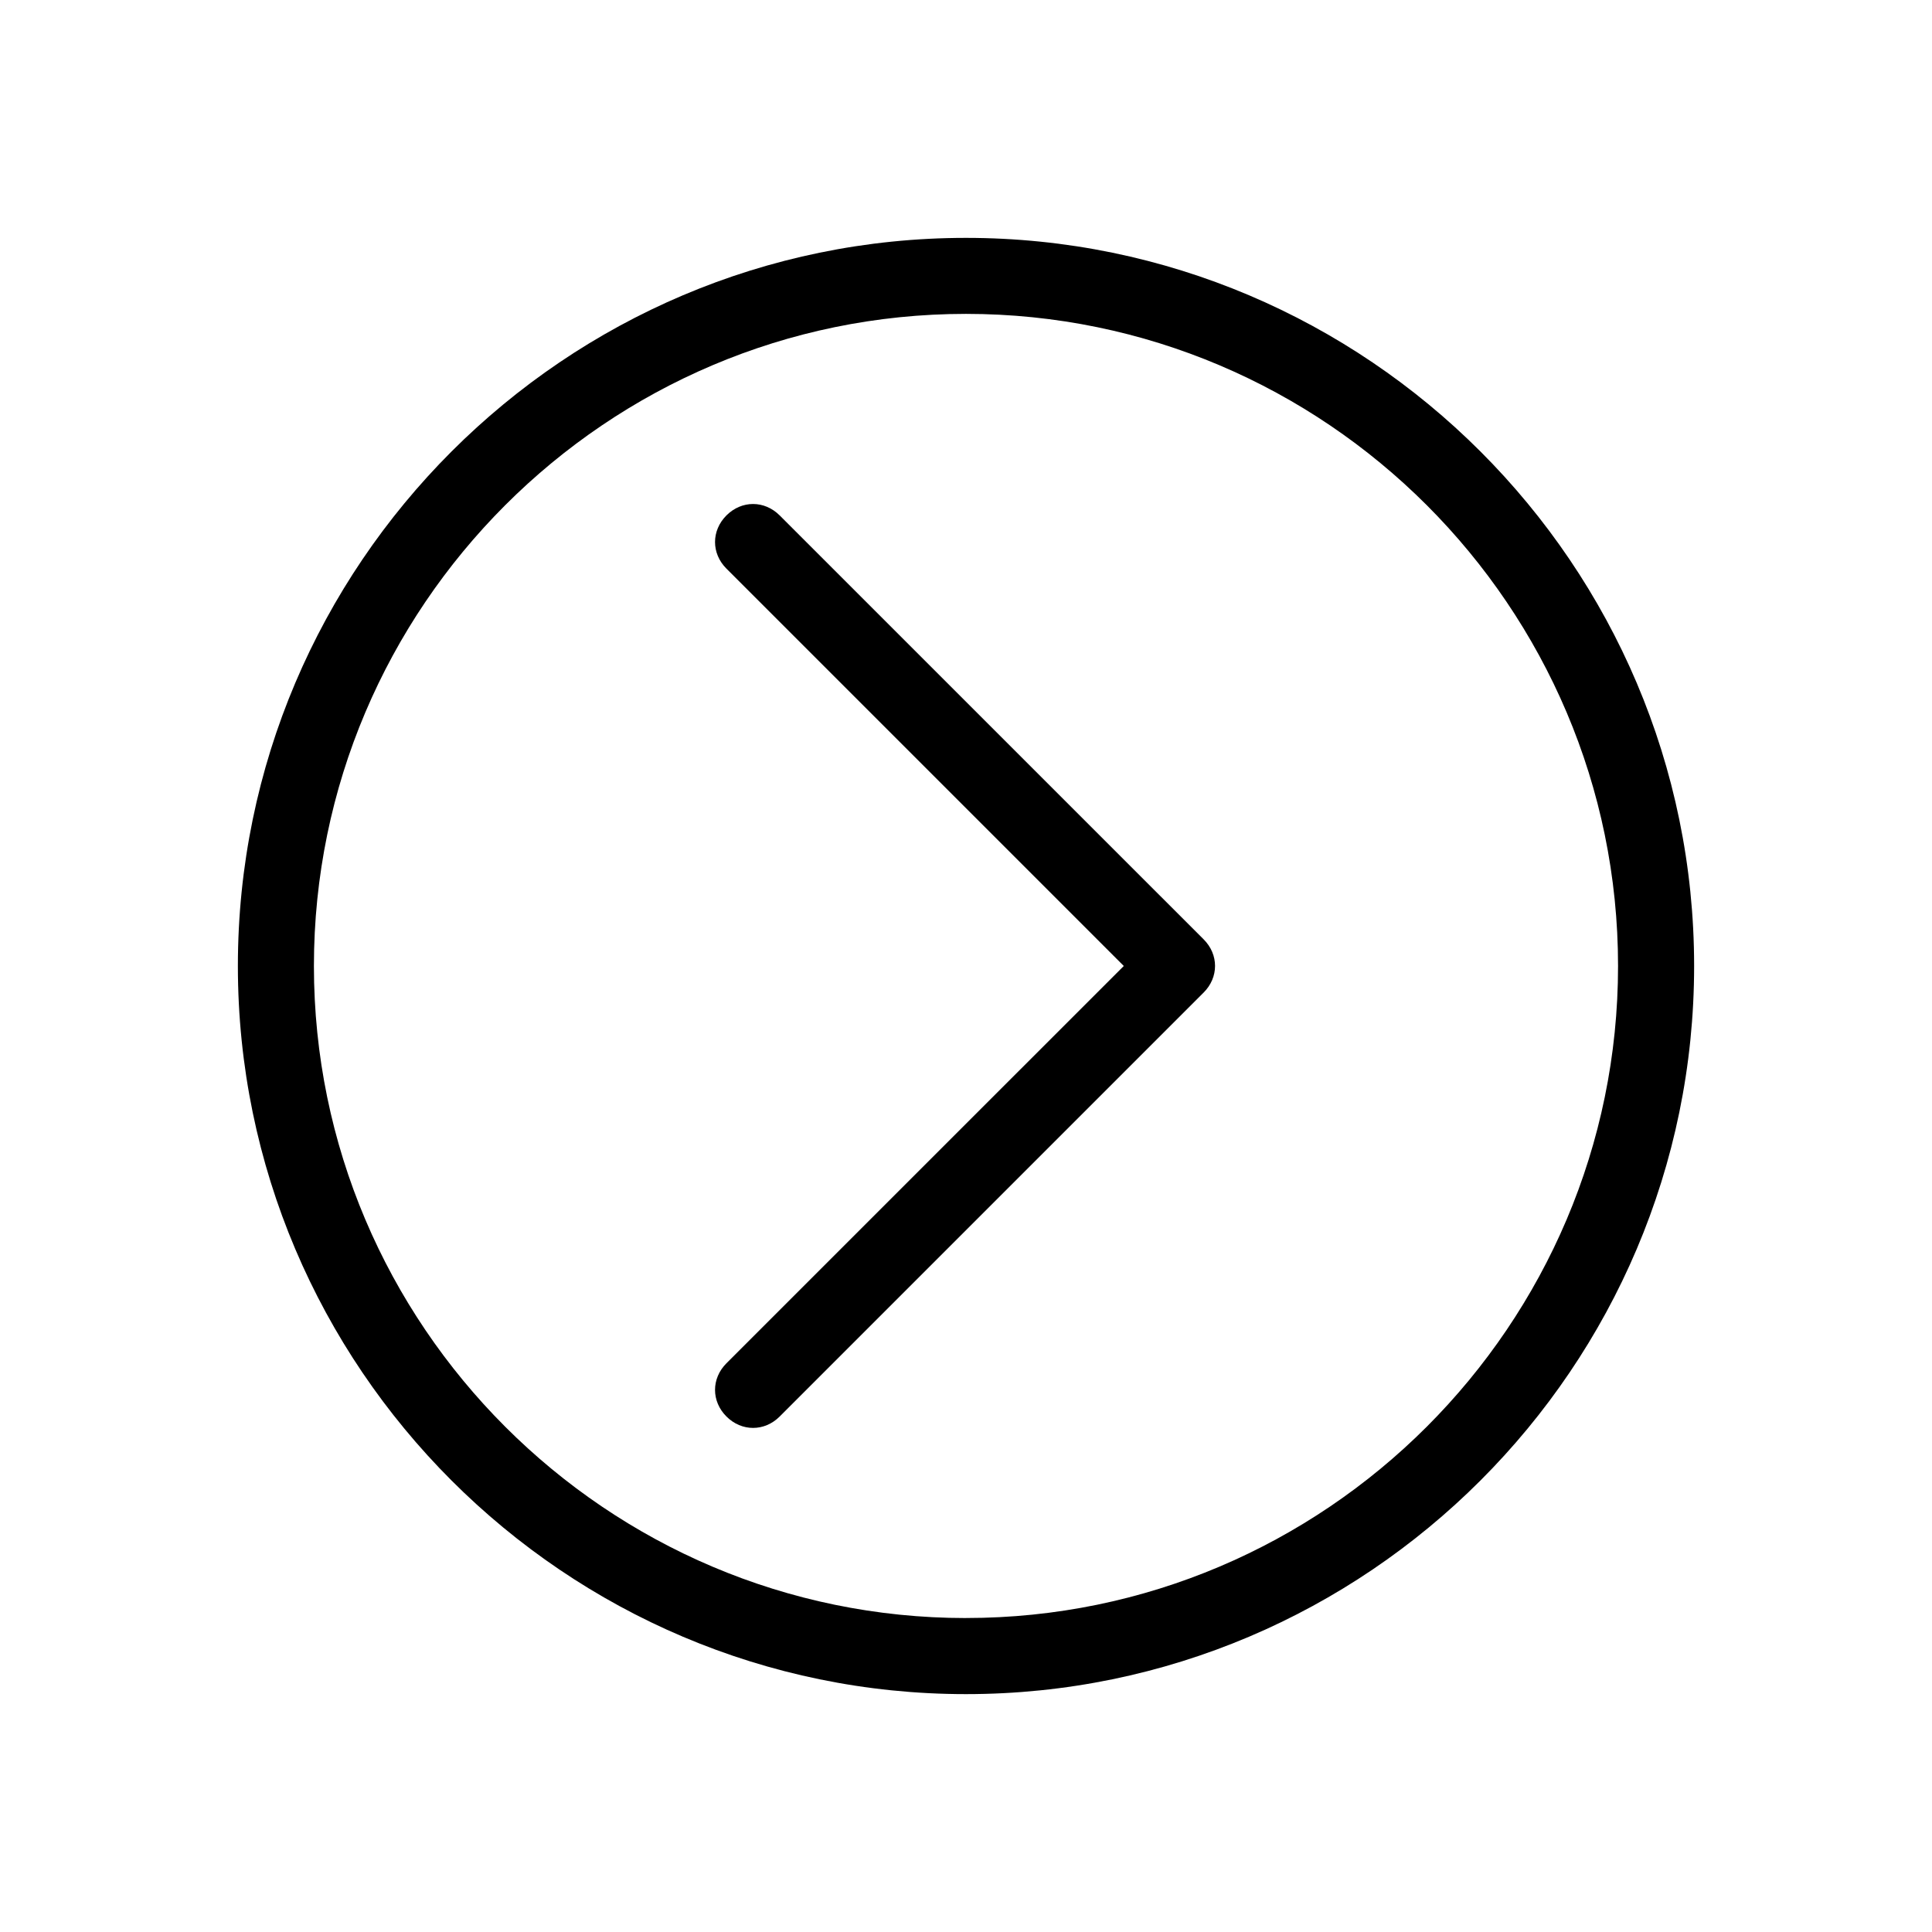
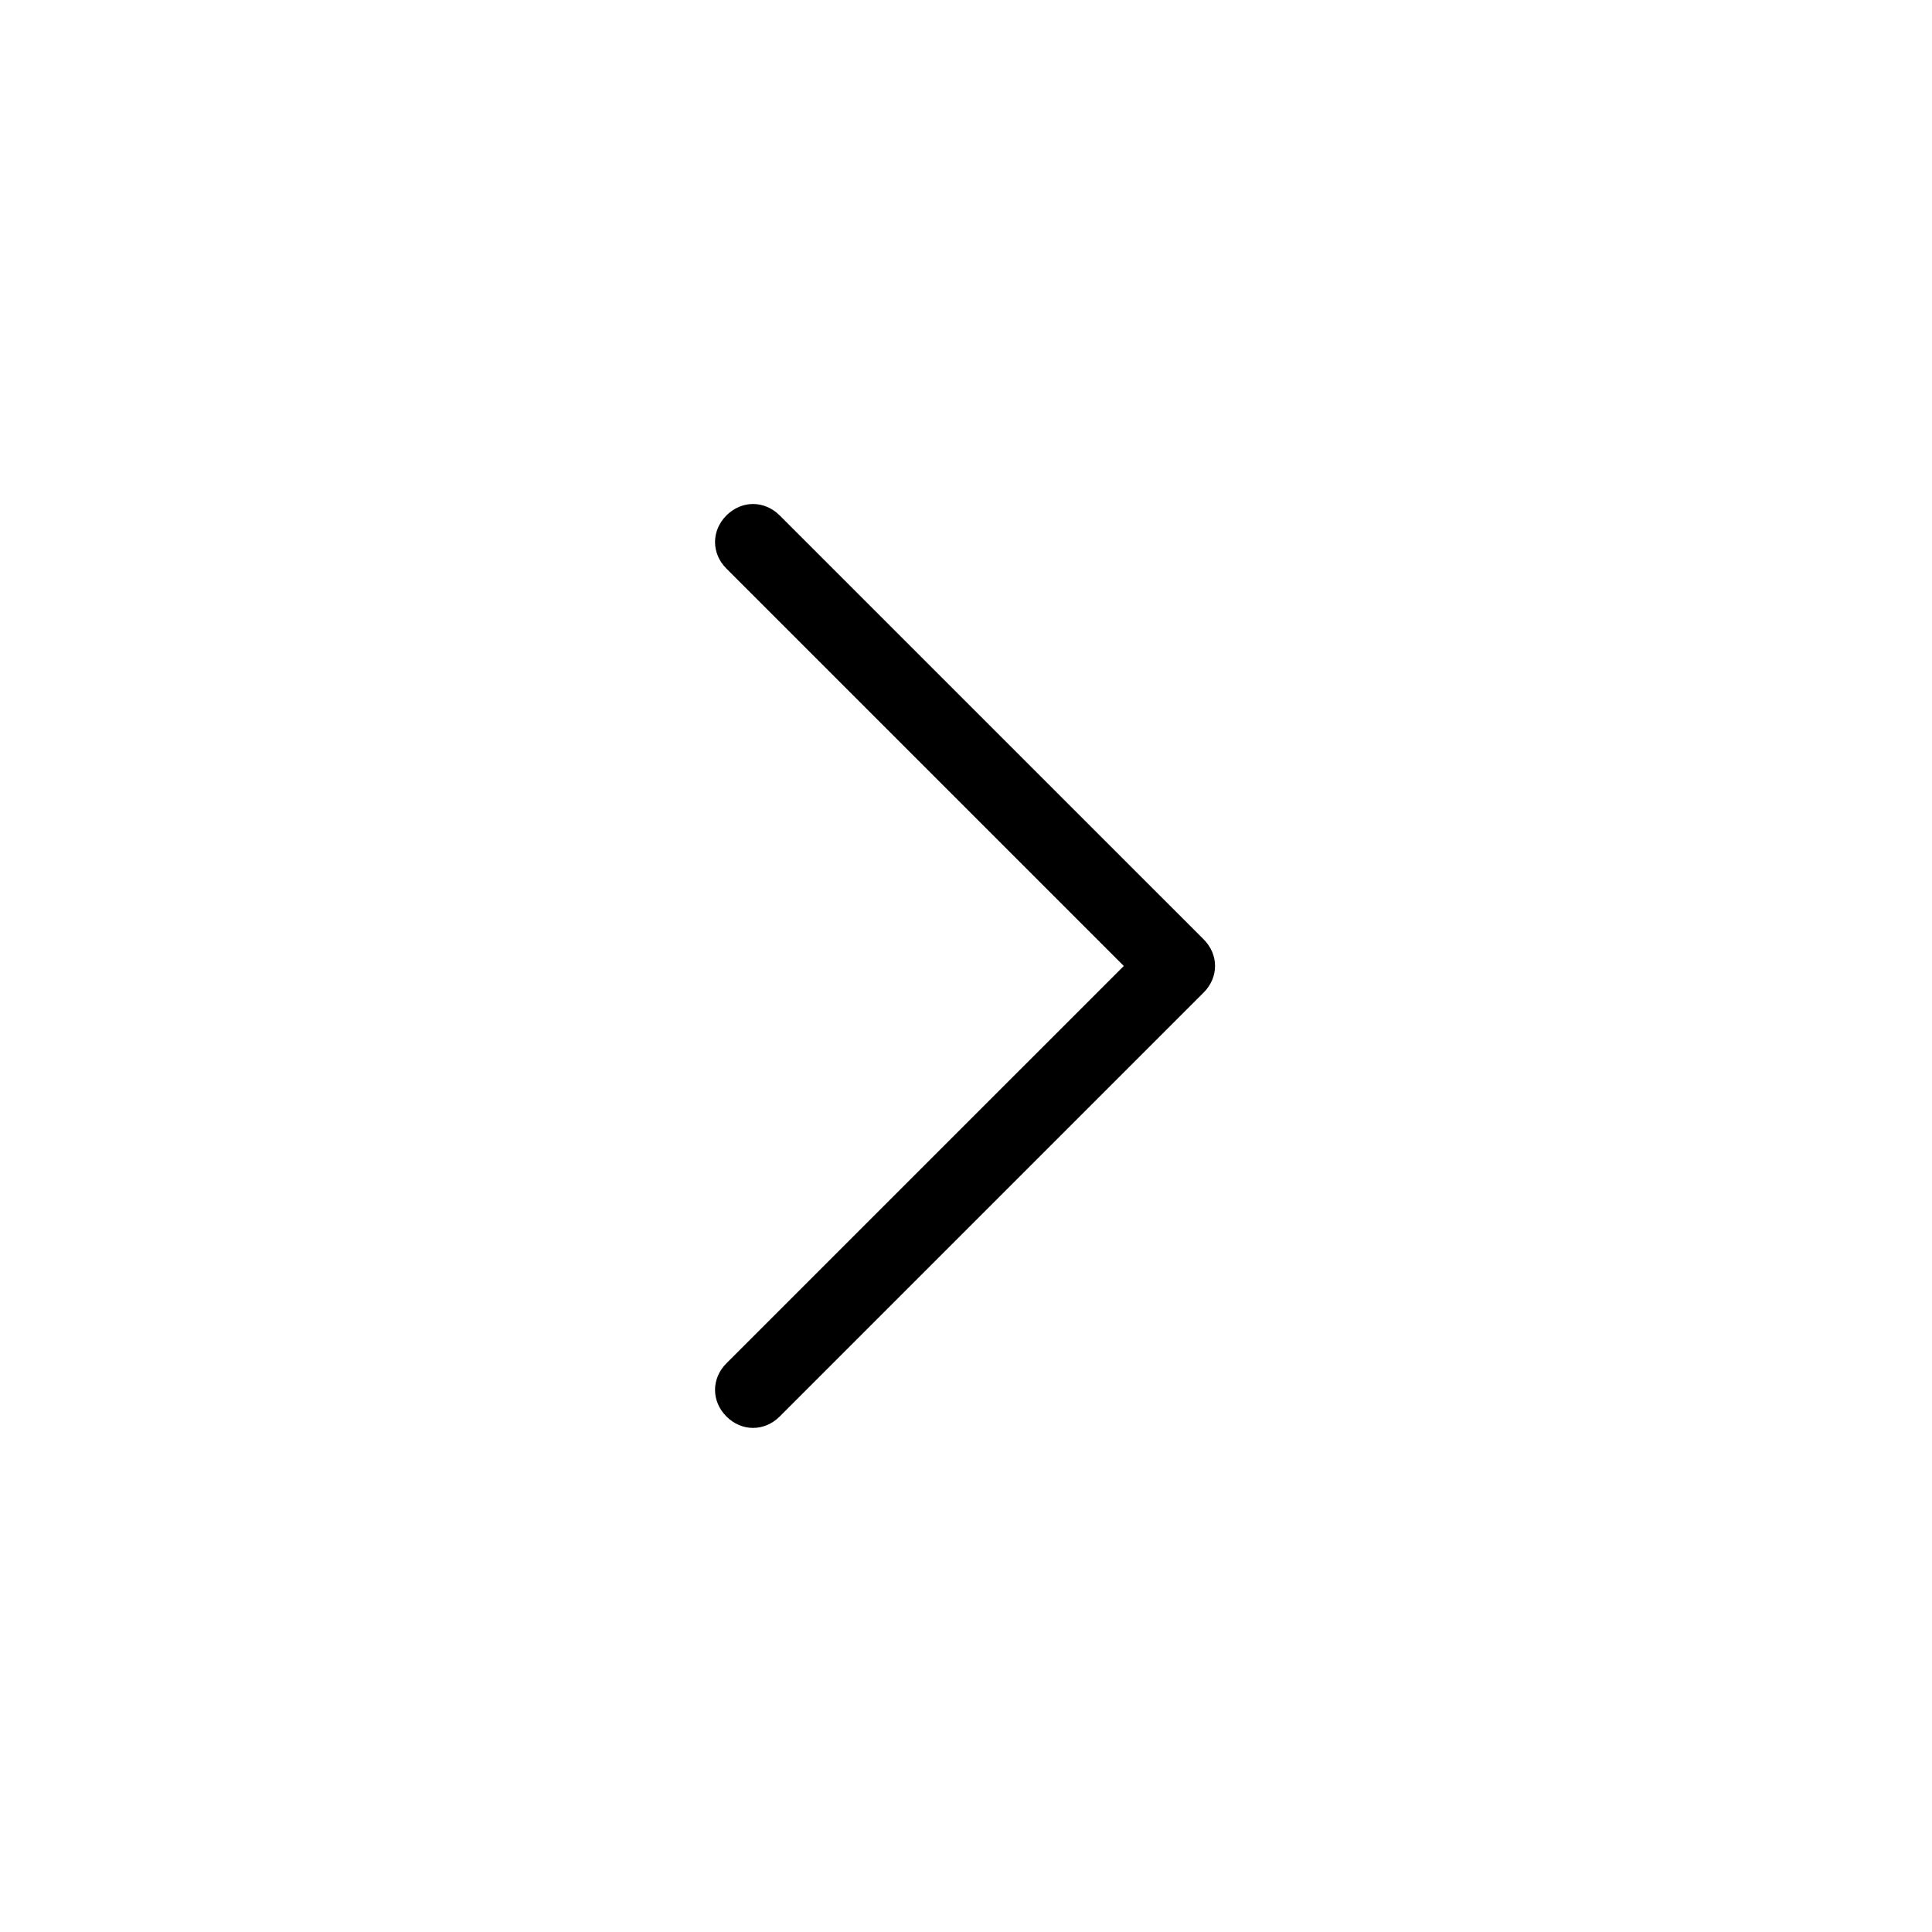
<svg xmlns="http://www.w3.org/2000/svg" fill="#000000" width="800px" height="800px" version="1.1" viewBox="144 144 512 512">
  <g>
-     <path d="m592.96 400c0-106.3-86.656-192.96-192.96-192.96-106.3 0-192.96 86.656-192.96 192.96s86.656 192.96 192.96 192.96c106.3-0.004 192.96-86.66 192.96-192.96zm-192.96 172.8c-95.219 0-172.81-77.586-172.81-172.81 0-95.219 77.586-172.81 172.81-172.81 95.219 0.004 172.8 77.59 172.8 172.81 0 95.219-77.586 172.8-172.8 172.8z" />
    <path d="m350.62 280.59c-4.031-4.031-10.078-4.031-14.105 0-4.031 4.031-4.031 10.078 0 14.105l105.3 105.3-105.3 105.29c-4.031 4.031-4.031 10.078 0 14.105 2.016 2.016 4.535 3.023 7.055 3.023s5.039-1.008 7.055-3.023l112.35-112.35c4.031-4.031 4.031-10.078 0-14.105z" />
  </g>
</svg>